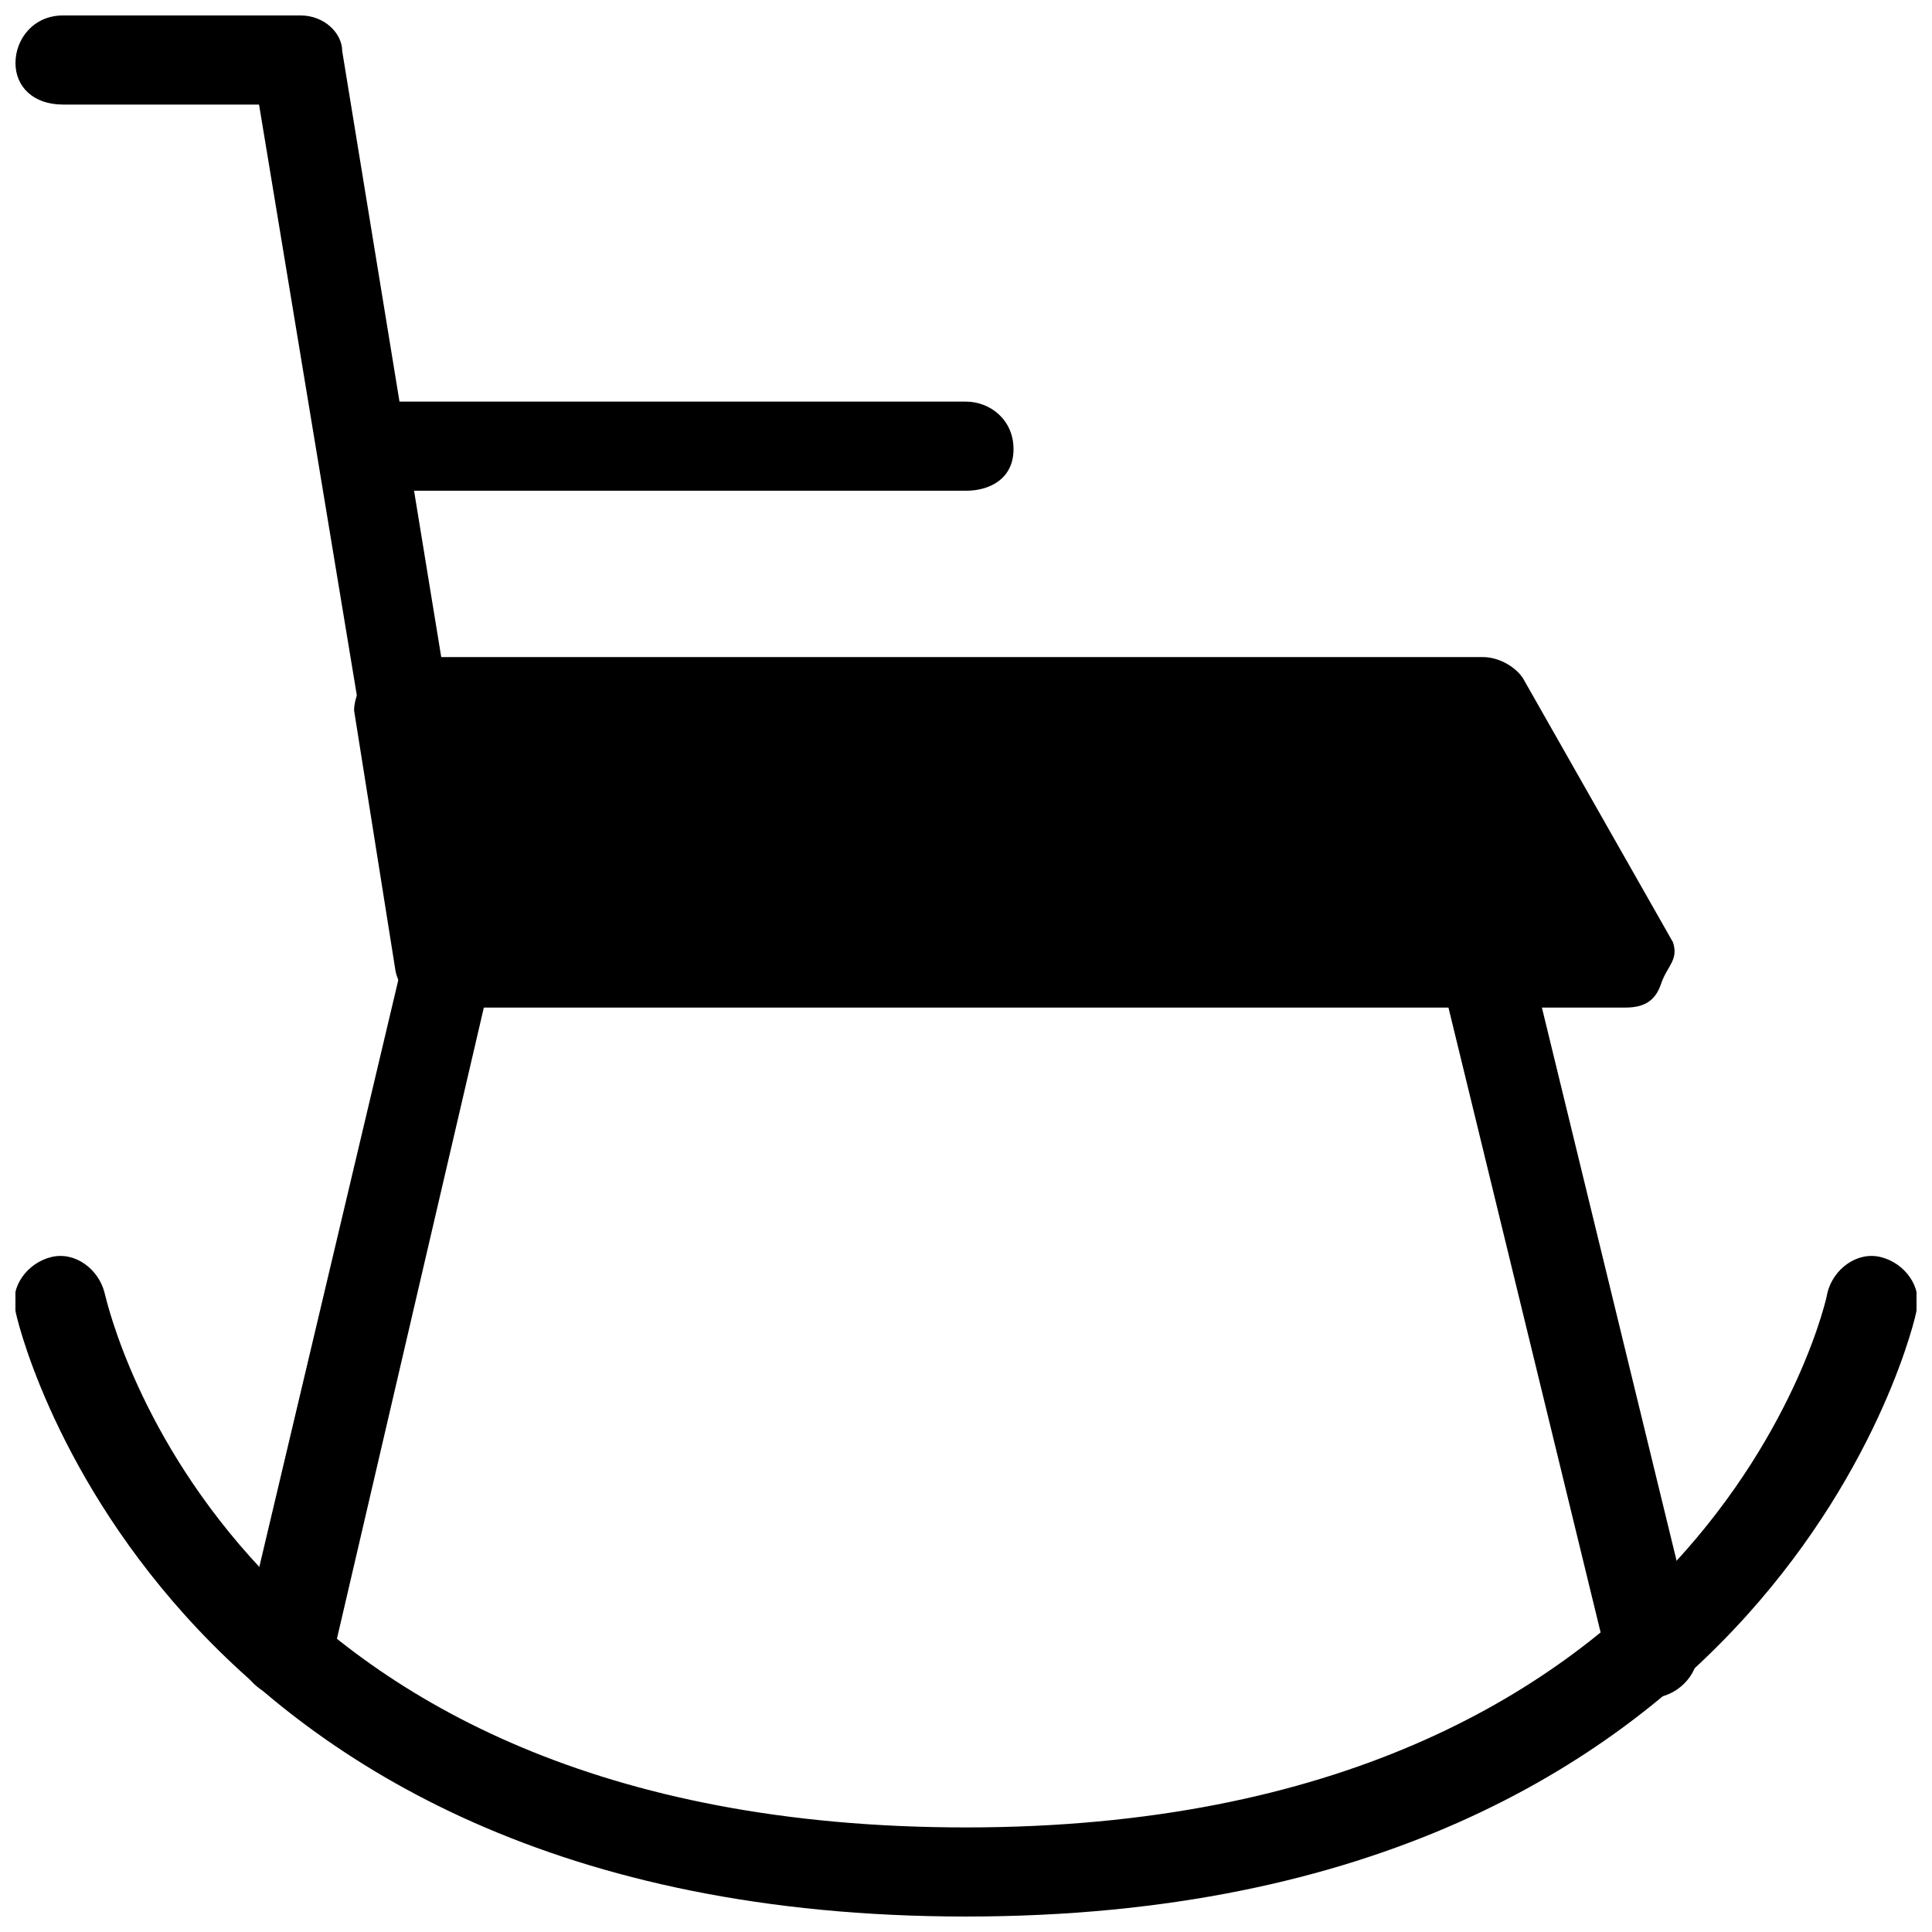
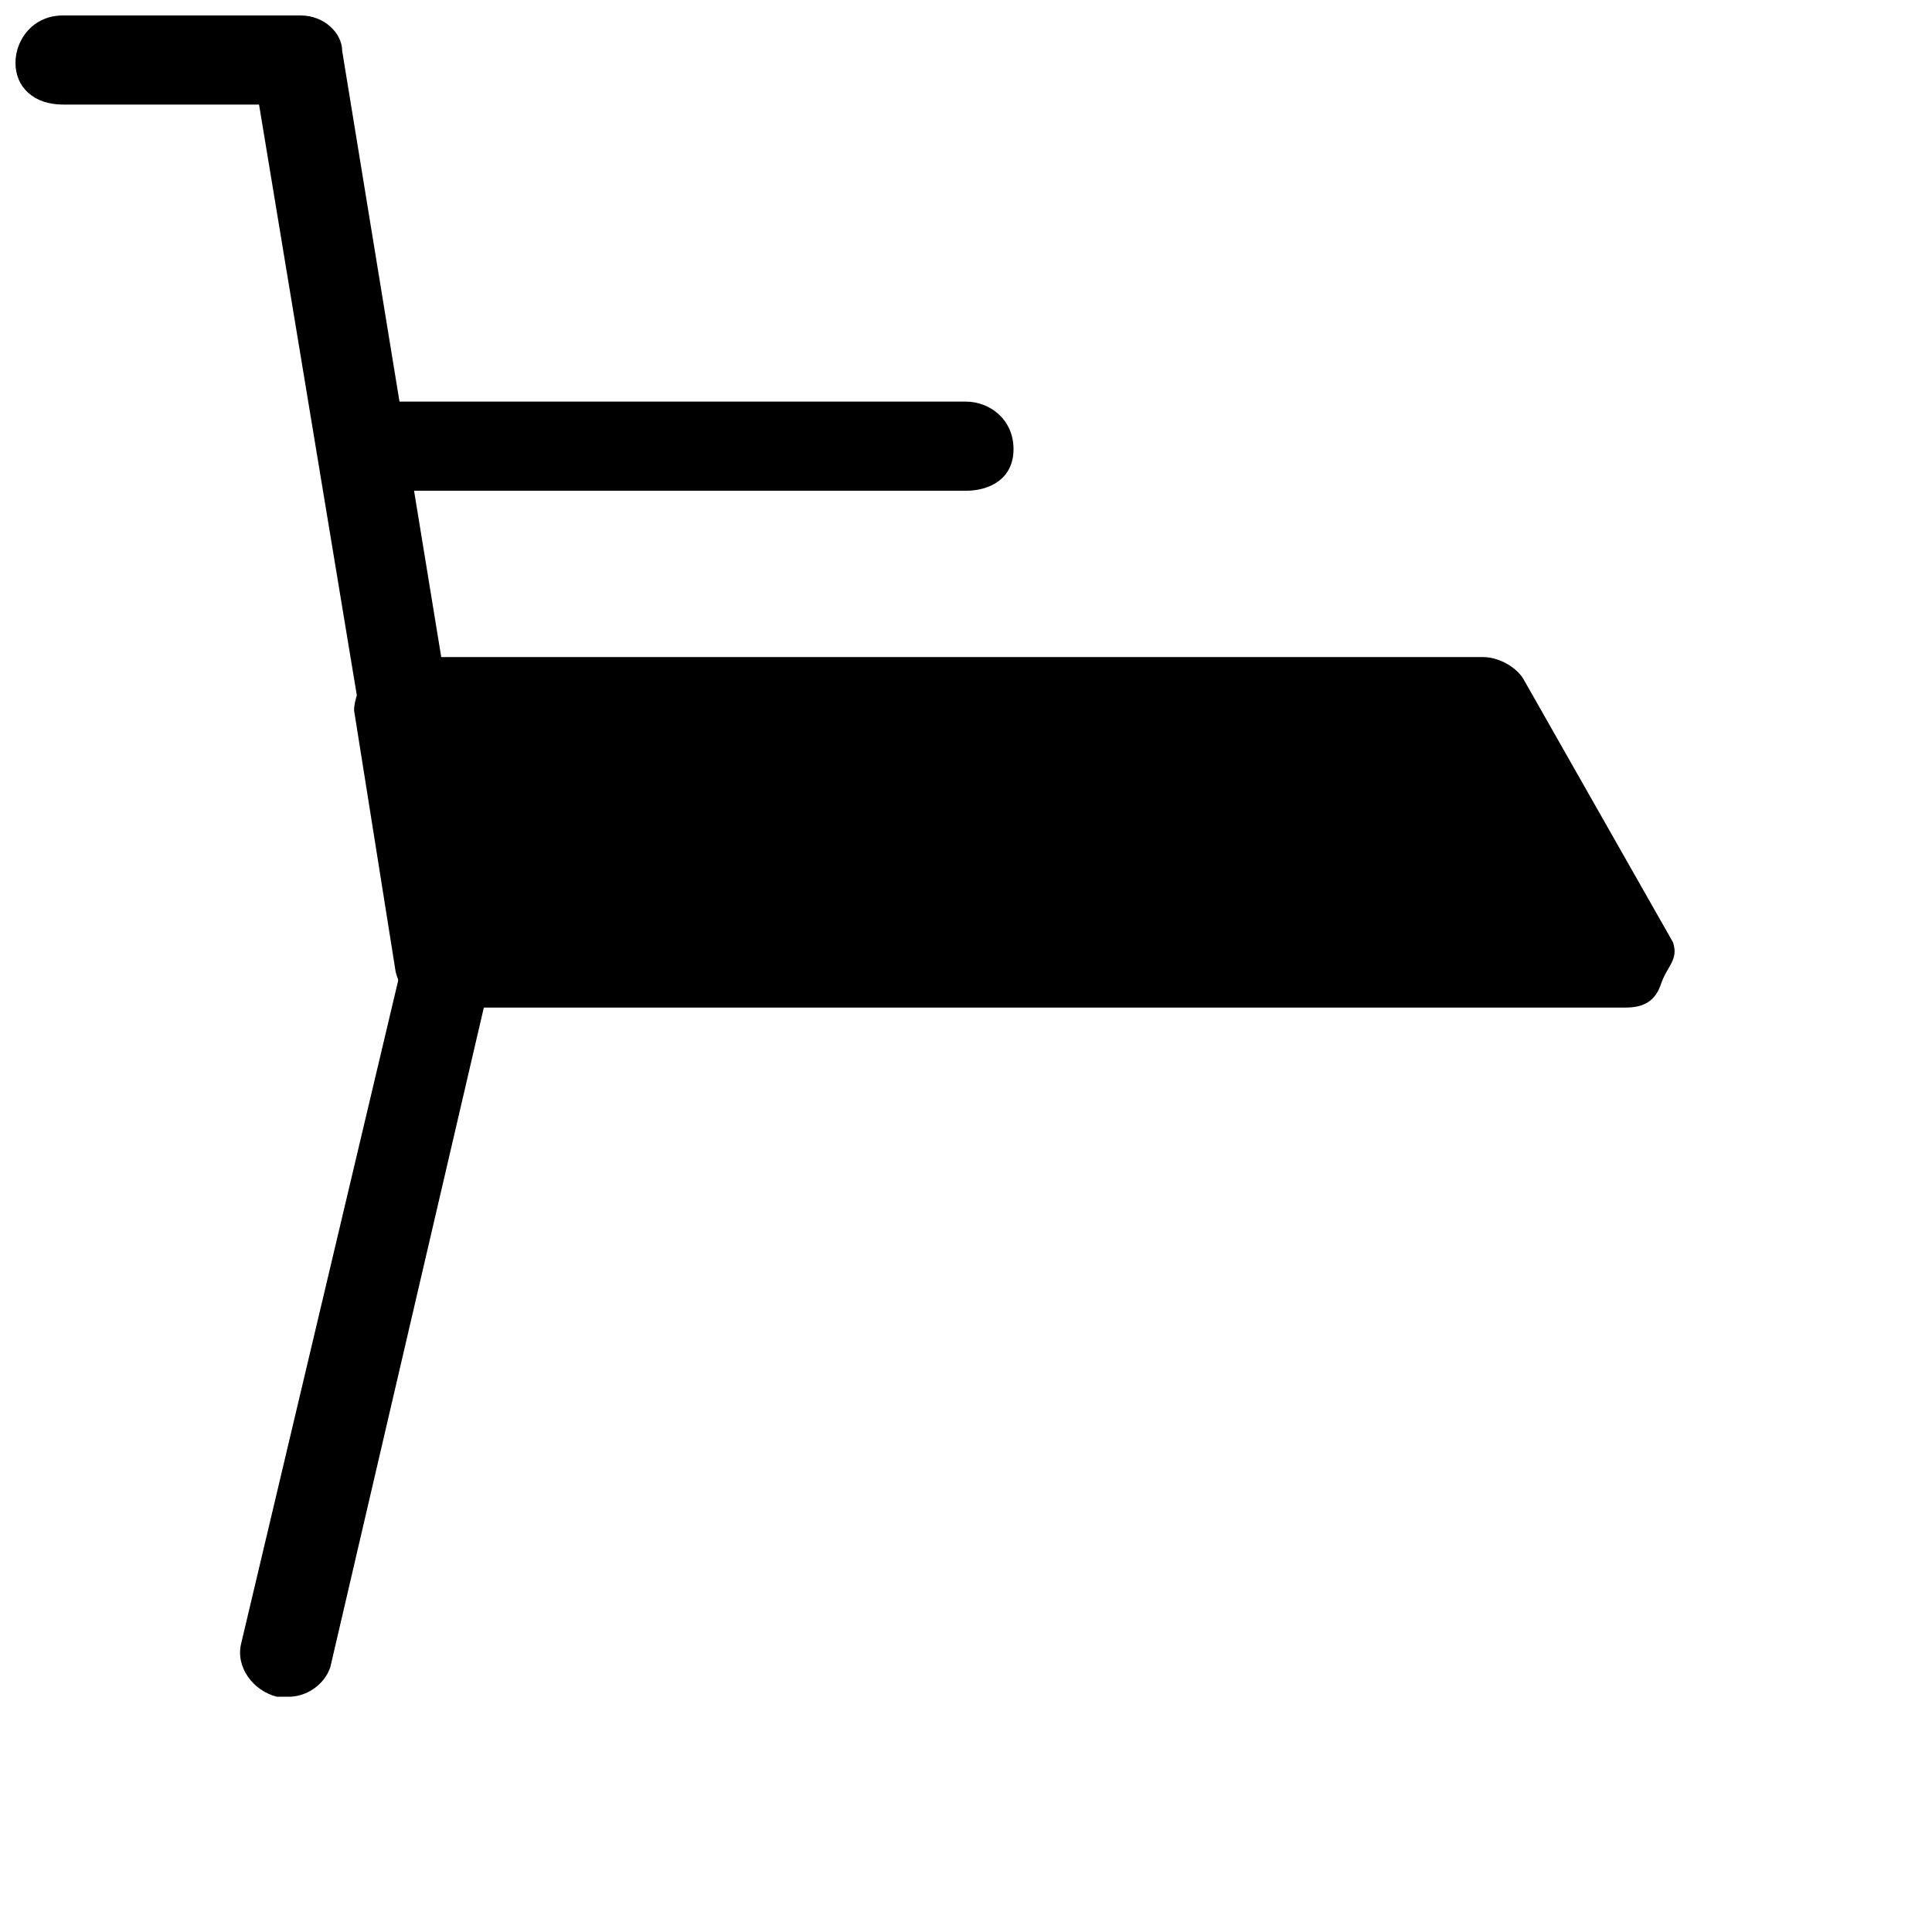
<svg xmlns="http://www.w3.org/2000/svg" width="800px" height="800px" version="1.1" viewBox="144 144 512 512">
  <defs>
    <clipPath id="b">
      <path d="m148.09 148.09h126.91v445.91h-126.91z" />
    </clipPath>
    <clipPath id="a">
      <path d="m148.09 476h503.81v175.9h-503.81z" />
    </clipPath>
  </defs>
  <g clip-path="url(#b)">
    <path d="m220.52 593.65h-3.148c-6.297-1.574-11.02-7.871-9.445-14.168l42.508-179.48-37.785-228.29h-51.957c-7.871 0-12.594-4.723-12.594-11.023 0-6.297 4.723-12.594 12.594-12.594h62.977c6.297 0 11.02 4.723 11.02 9.445l39.363 240.89v4.723l-42.508 182.63c-1.578 4.723-6.301 7.871-11.023 7.871z" />
  </g>
-   <path d="m581.05 593.65c-4.723 0-9.445-3.148-11.02-9.445l-44.086-181.05c-1.574-6.297 3.148-12.594 9.445-14.168s12.594 3.148 14.168 9.445l44.082 181.05c1.574 6.297-3.148 12.594-9.445 14.168h-3.144z" />
  <path d="m400 274.05h-160.59c-6.297 0-11.023-4.723-11.023-11.023 0-6.297 4.723-12.594 12.594-12.594h159.02c6.297 0 12.594 4.723 12.594 12.594 0 7.875-6.297 11.023-12.594 11.023z" />
-   <path d="m587.35 393.7-39.359-69.273c-1.574-3.148-6.297-6.297-11.02-6.297h-286.54c-3.148 0-6.297 1.574-9.445 4.723-1.574 3.148-3.148 6.297-3.148 9.445l11.02 69.273c1.574 6.297 6.297 9.445 11.02 9.445h314.88c4.723 0 7.871-1.574 9.445-6.297 1.574-4.719 4.723-6.293 3.148-11.02z" />
+   <path d="m587.35 393.7-39.359-69.273c-1.574-3.148-6.297-6.297-11.02-6.297h-286.54c-3.148 0-6.297 1.574-9.445 4.723-1.574 3.148-3.148 6.297-3.148 9.445l11.02 69.273c1.574 6.297 6.297 9.445 11.02 9.445h314.88c4.723 0 7.871-1.574 9.445-6.297 1.574-4.719 4.723-6.293 3.148-11.02" />
  <g clip-path="url(#a)">
-     <path d="m400 651.9c-215.7 0-251.91-159.02-251.91-160.59-1.574-6.297 3.148-12.594 9.445-14.168 6.297-1.574 12.594 3.148 14.168 9.445s33.062 141.7 228.29 141.7c196.8 0 228.29-140.12 228.29-141.7 1.574-6.297 7.871-11.02 14.168-9.445s11.02 7.871 9.445 14.168c0.004 1.574-36.207 160.59-251.9 160.59z" />
-   </g>
+     </g>
</svg>